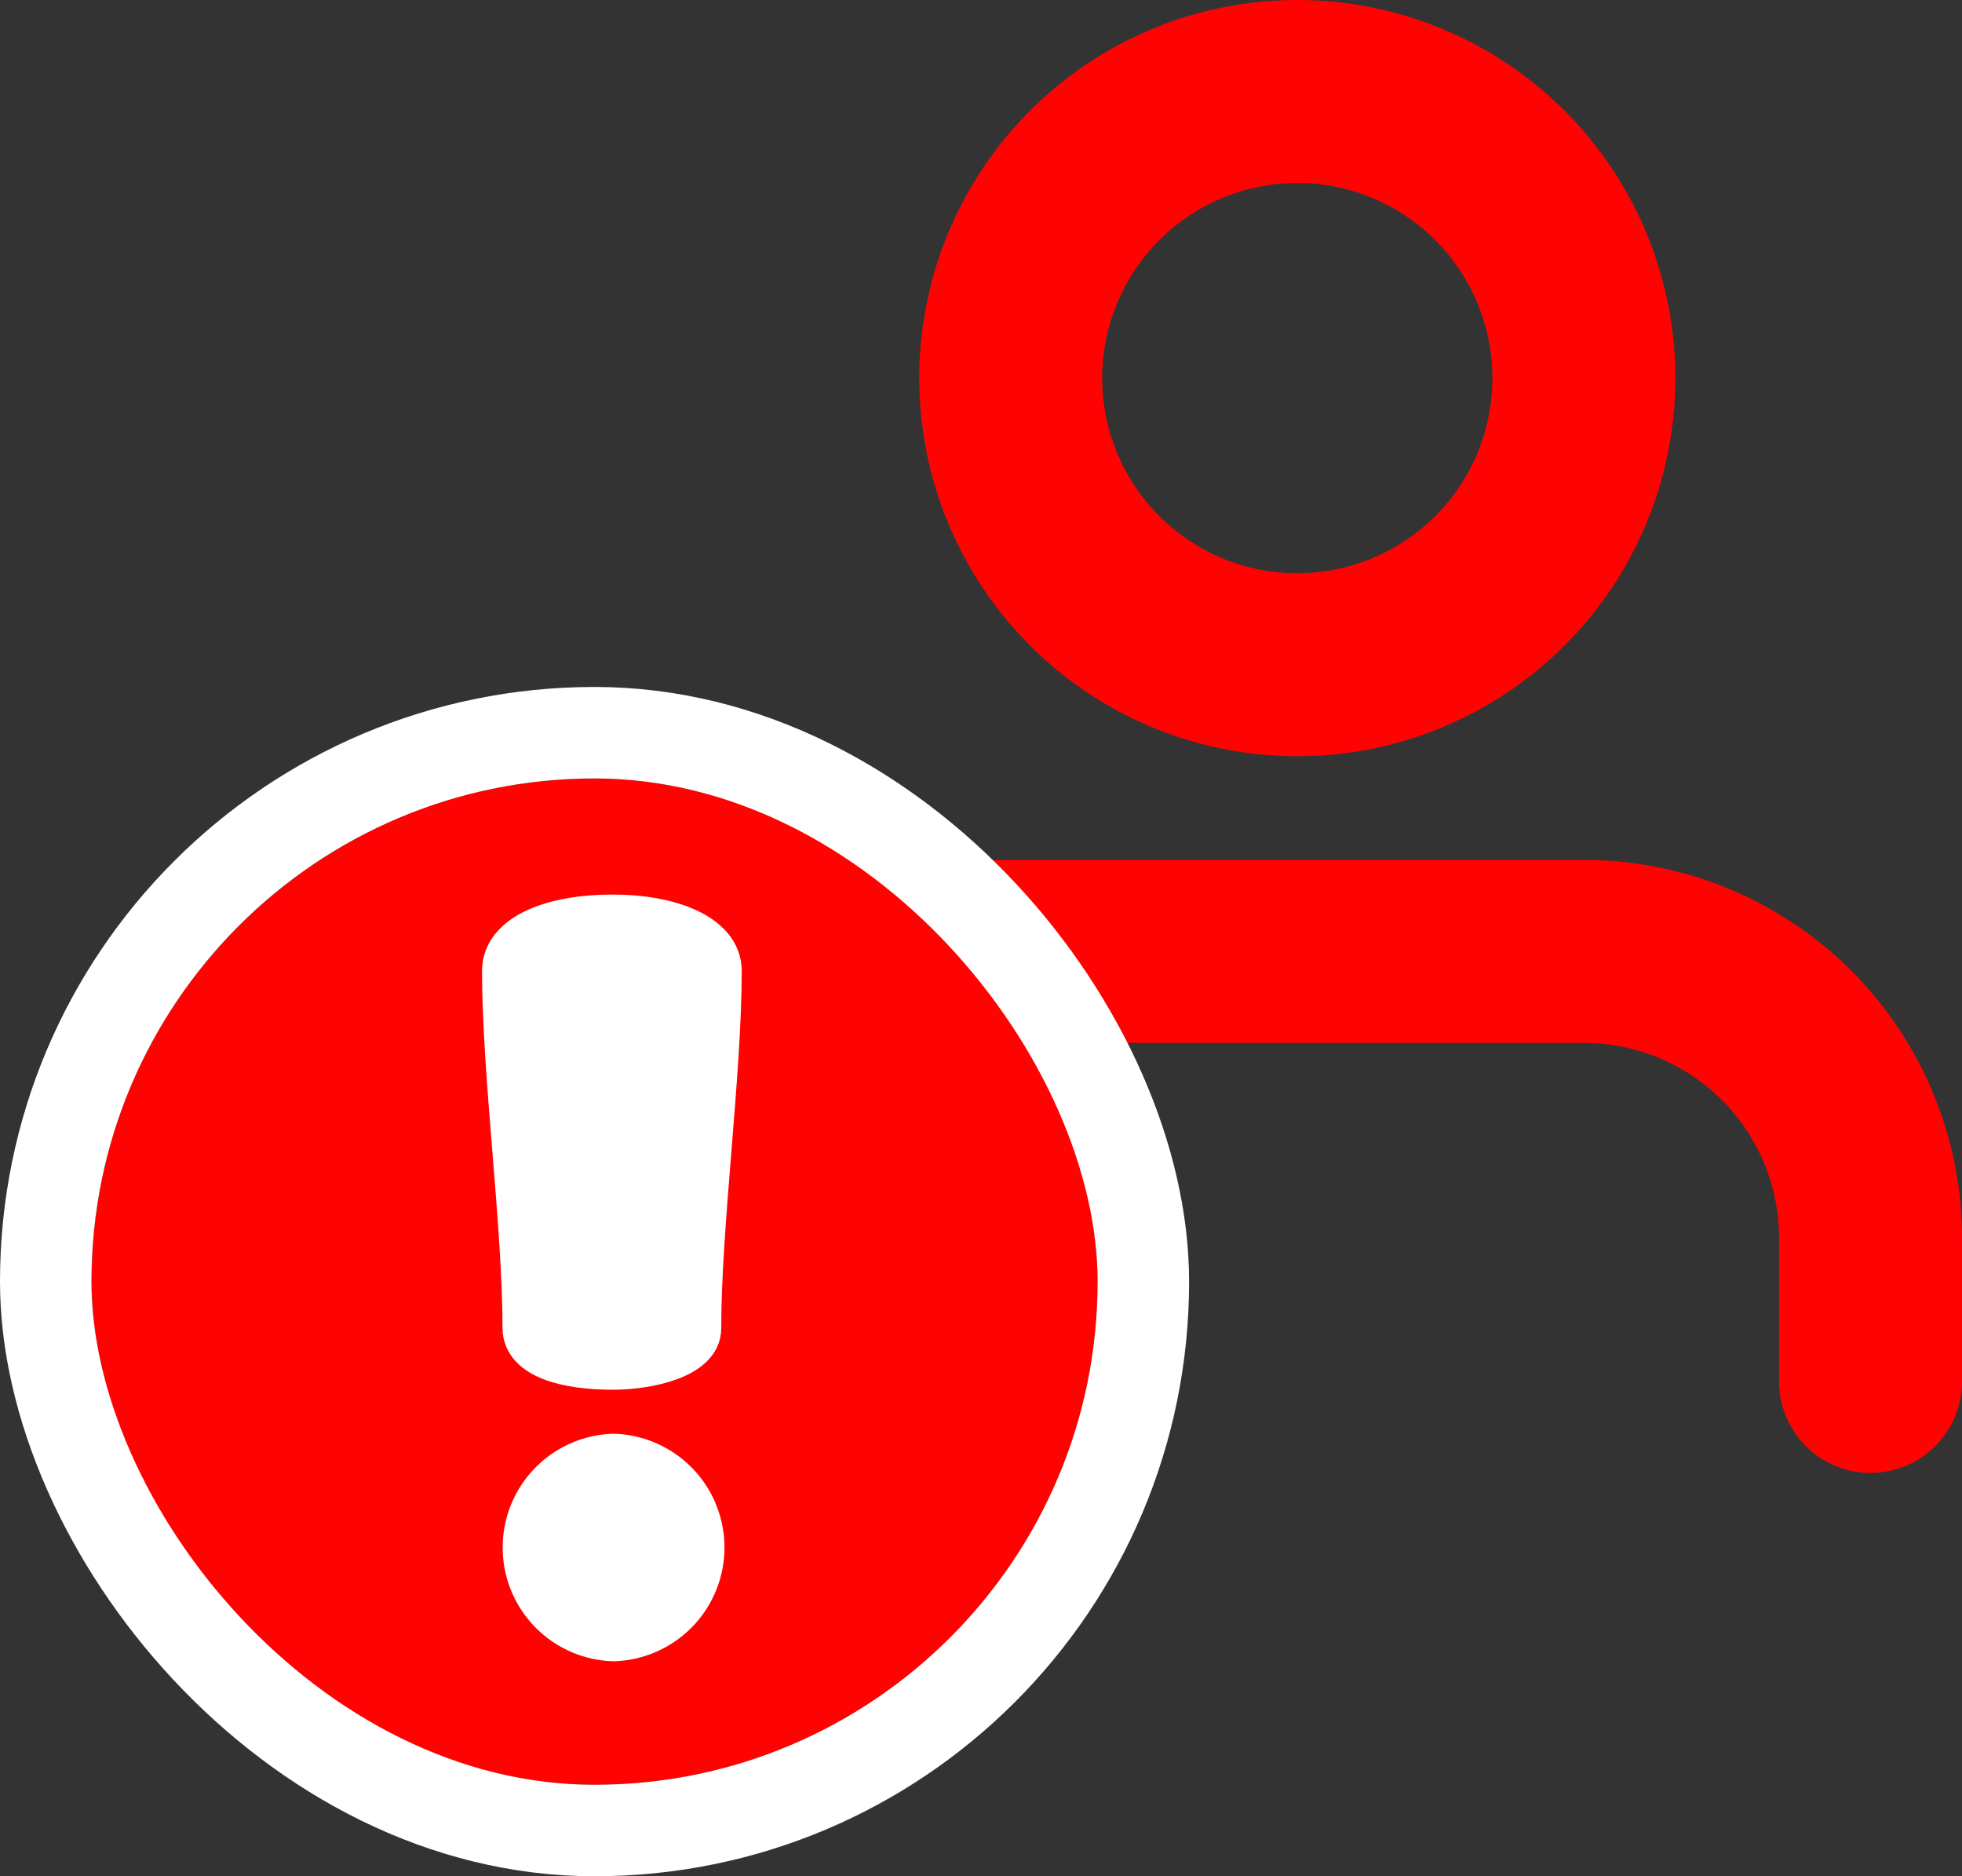
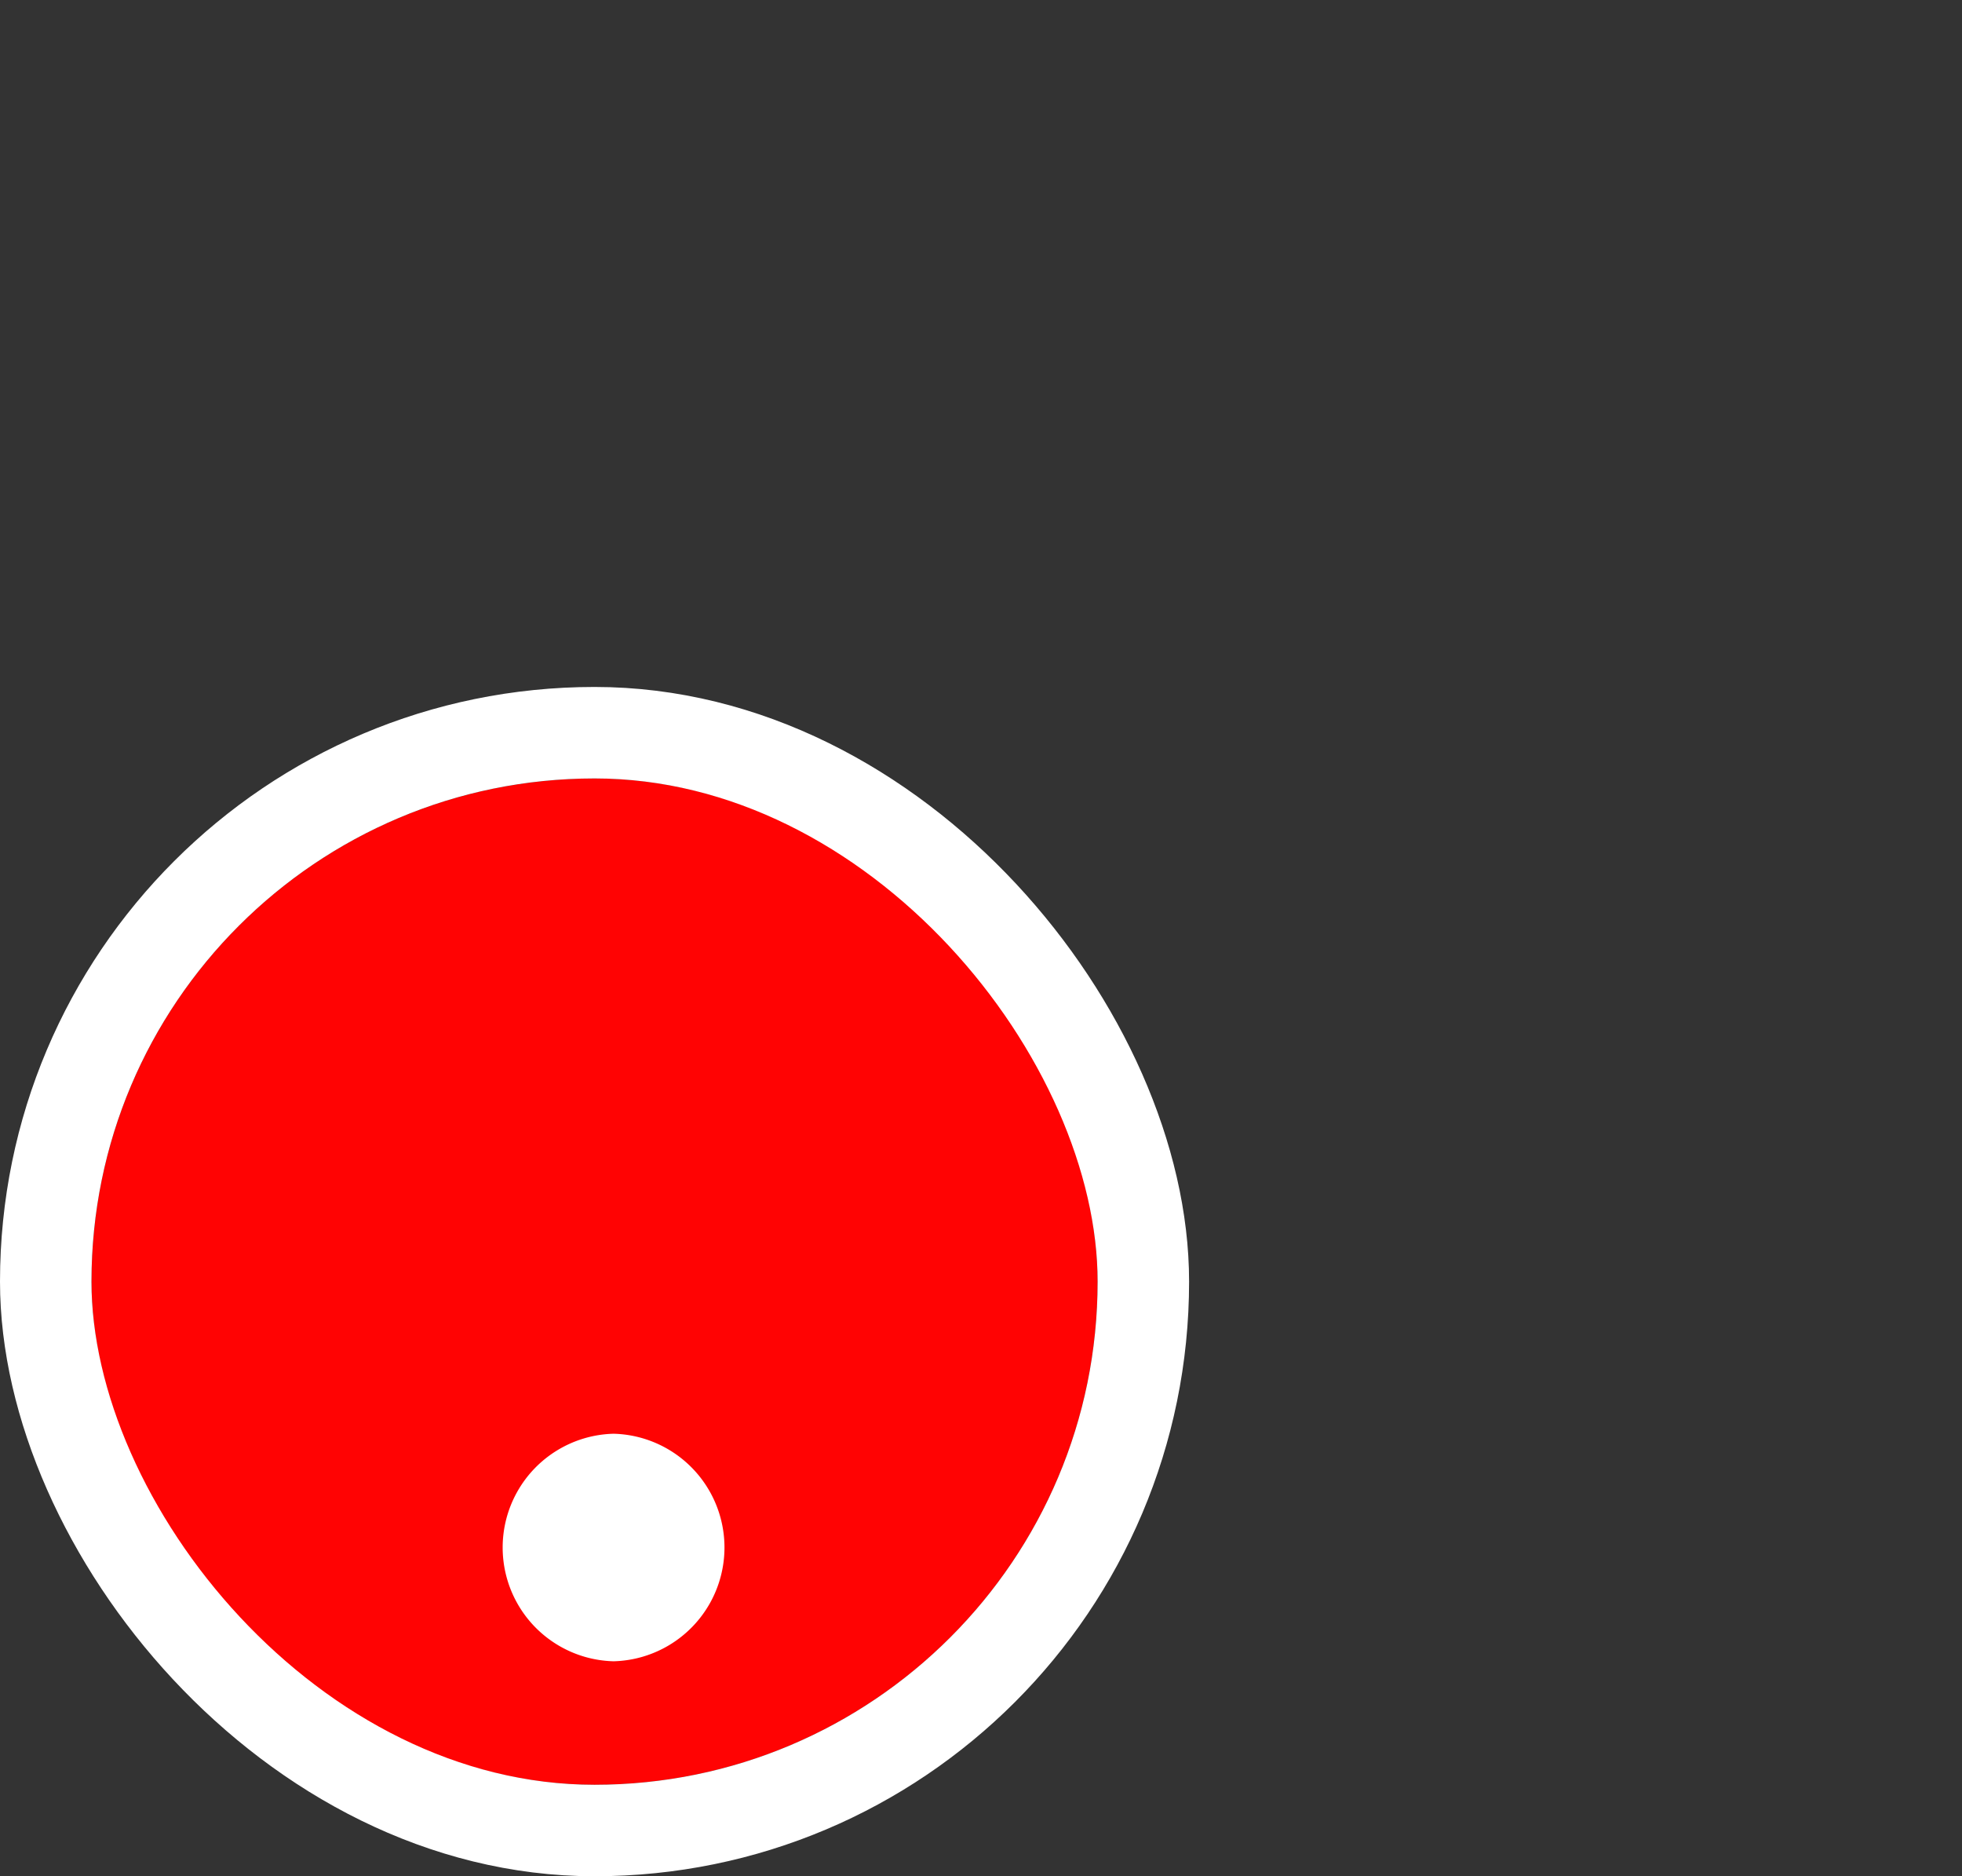
<svg xmlns="http://www.w3.org/2000/svg" width="21.45" height="20.509" viewBox="0 0 21.45 20.509">
  <rect x="0" y="0" width="21.45" height="20.509" fill="#333333" stroke="none" />
  <defs>
    <style>.a,.e{fill:none;}.a{stroke:#ff0303;stroke-linecap:round;stroke-linejoin:round;stroke-width:2px;}.b{fill:#ff0303;}.b,.c{stroke:#fff;}.c{fill:#fff;stroke-width:0.5px;}.d{stroke:none;}</style>
  </defs>
  <g transform="translate(-162 -84)">
    <g transform="translate(163.917 80.5)">
-       <path class="a" d="M18.533,27.2V25.633A3.133,3.133,0,0,0,15.4,22.5H9.133A3.133,3.133,0,0,0,6,25.633V27.2" transform="translate(0 -8.6)" />
-       <path class="a" d="M18.266,7.633A3.133,3.133,0,1,1,15.133,4.5,3.133,3.133,0,0,1,18.266,7.633Z" transform="translate(-2.867)" />
-     </g>
+       </g>
    <g class="b" transform="translate(163 92.509)">
      <rect class="d" width="11" height="11" rx="5.5" />
      <rect class="e" x="-0.5" y="-0.5" width="12" height="12" rx="6" />
    </g>
    <g transform="translate(167.904 94.028)">
-       <path class="c" d="M234.683,142.013c.386,0,.933-.124.933-.42,0-1.137.224-2.772.224-3.909,0-.374-.531-.584-1.162-.584-.662,0-1.177.21-1.177.584,0,1.137.224,2.772.224,3.909C233.729,141.89,234.167,142.013,234.683,142.013Z" transform="translate(-233.885 -137.1)" />
      <path class="c" d="M233.693,317.4a.994.994,0,0,0,0,1.987.994.994,0,0,0,0-1.987Z" transform="translate(-232.889 -311.506)" />
    </g>
  </g>
</svg>